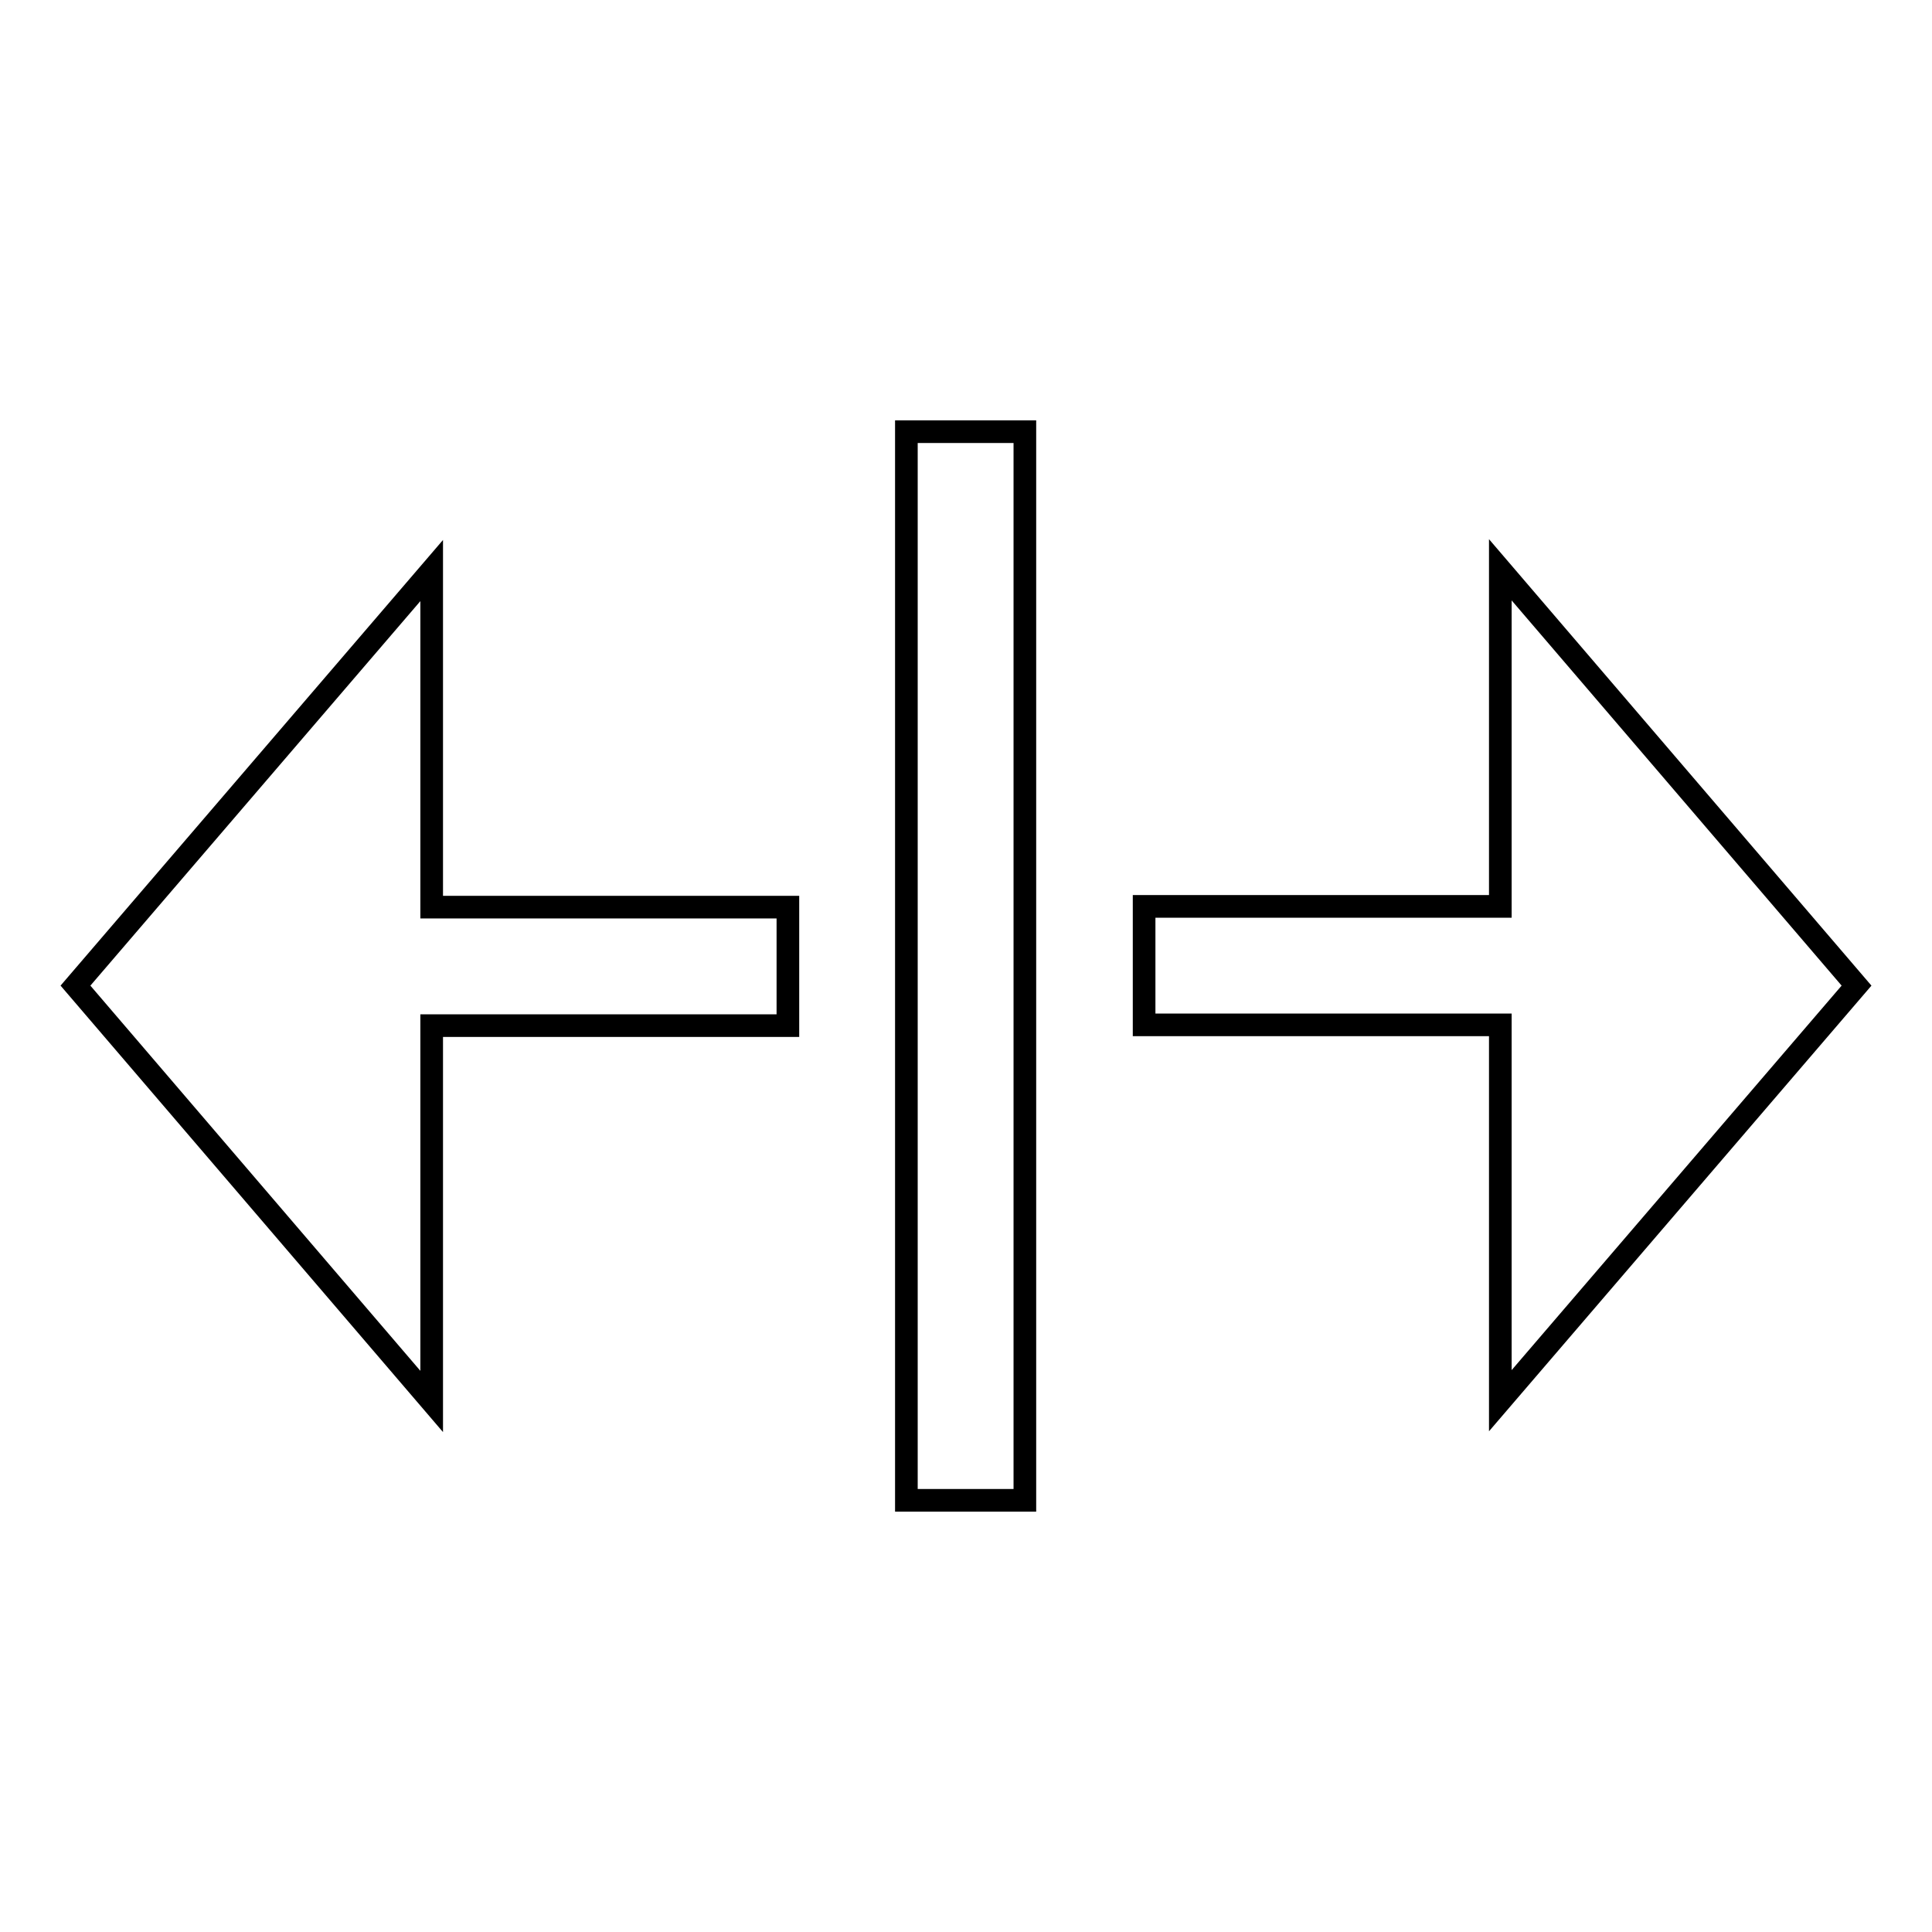
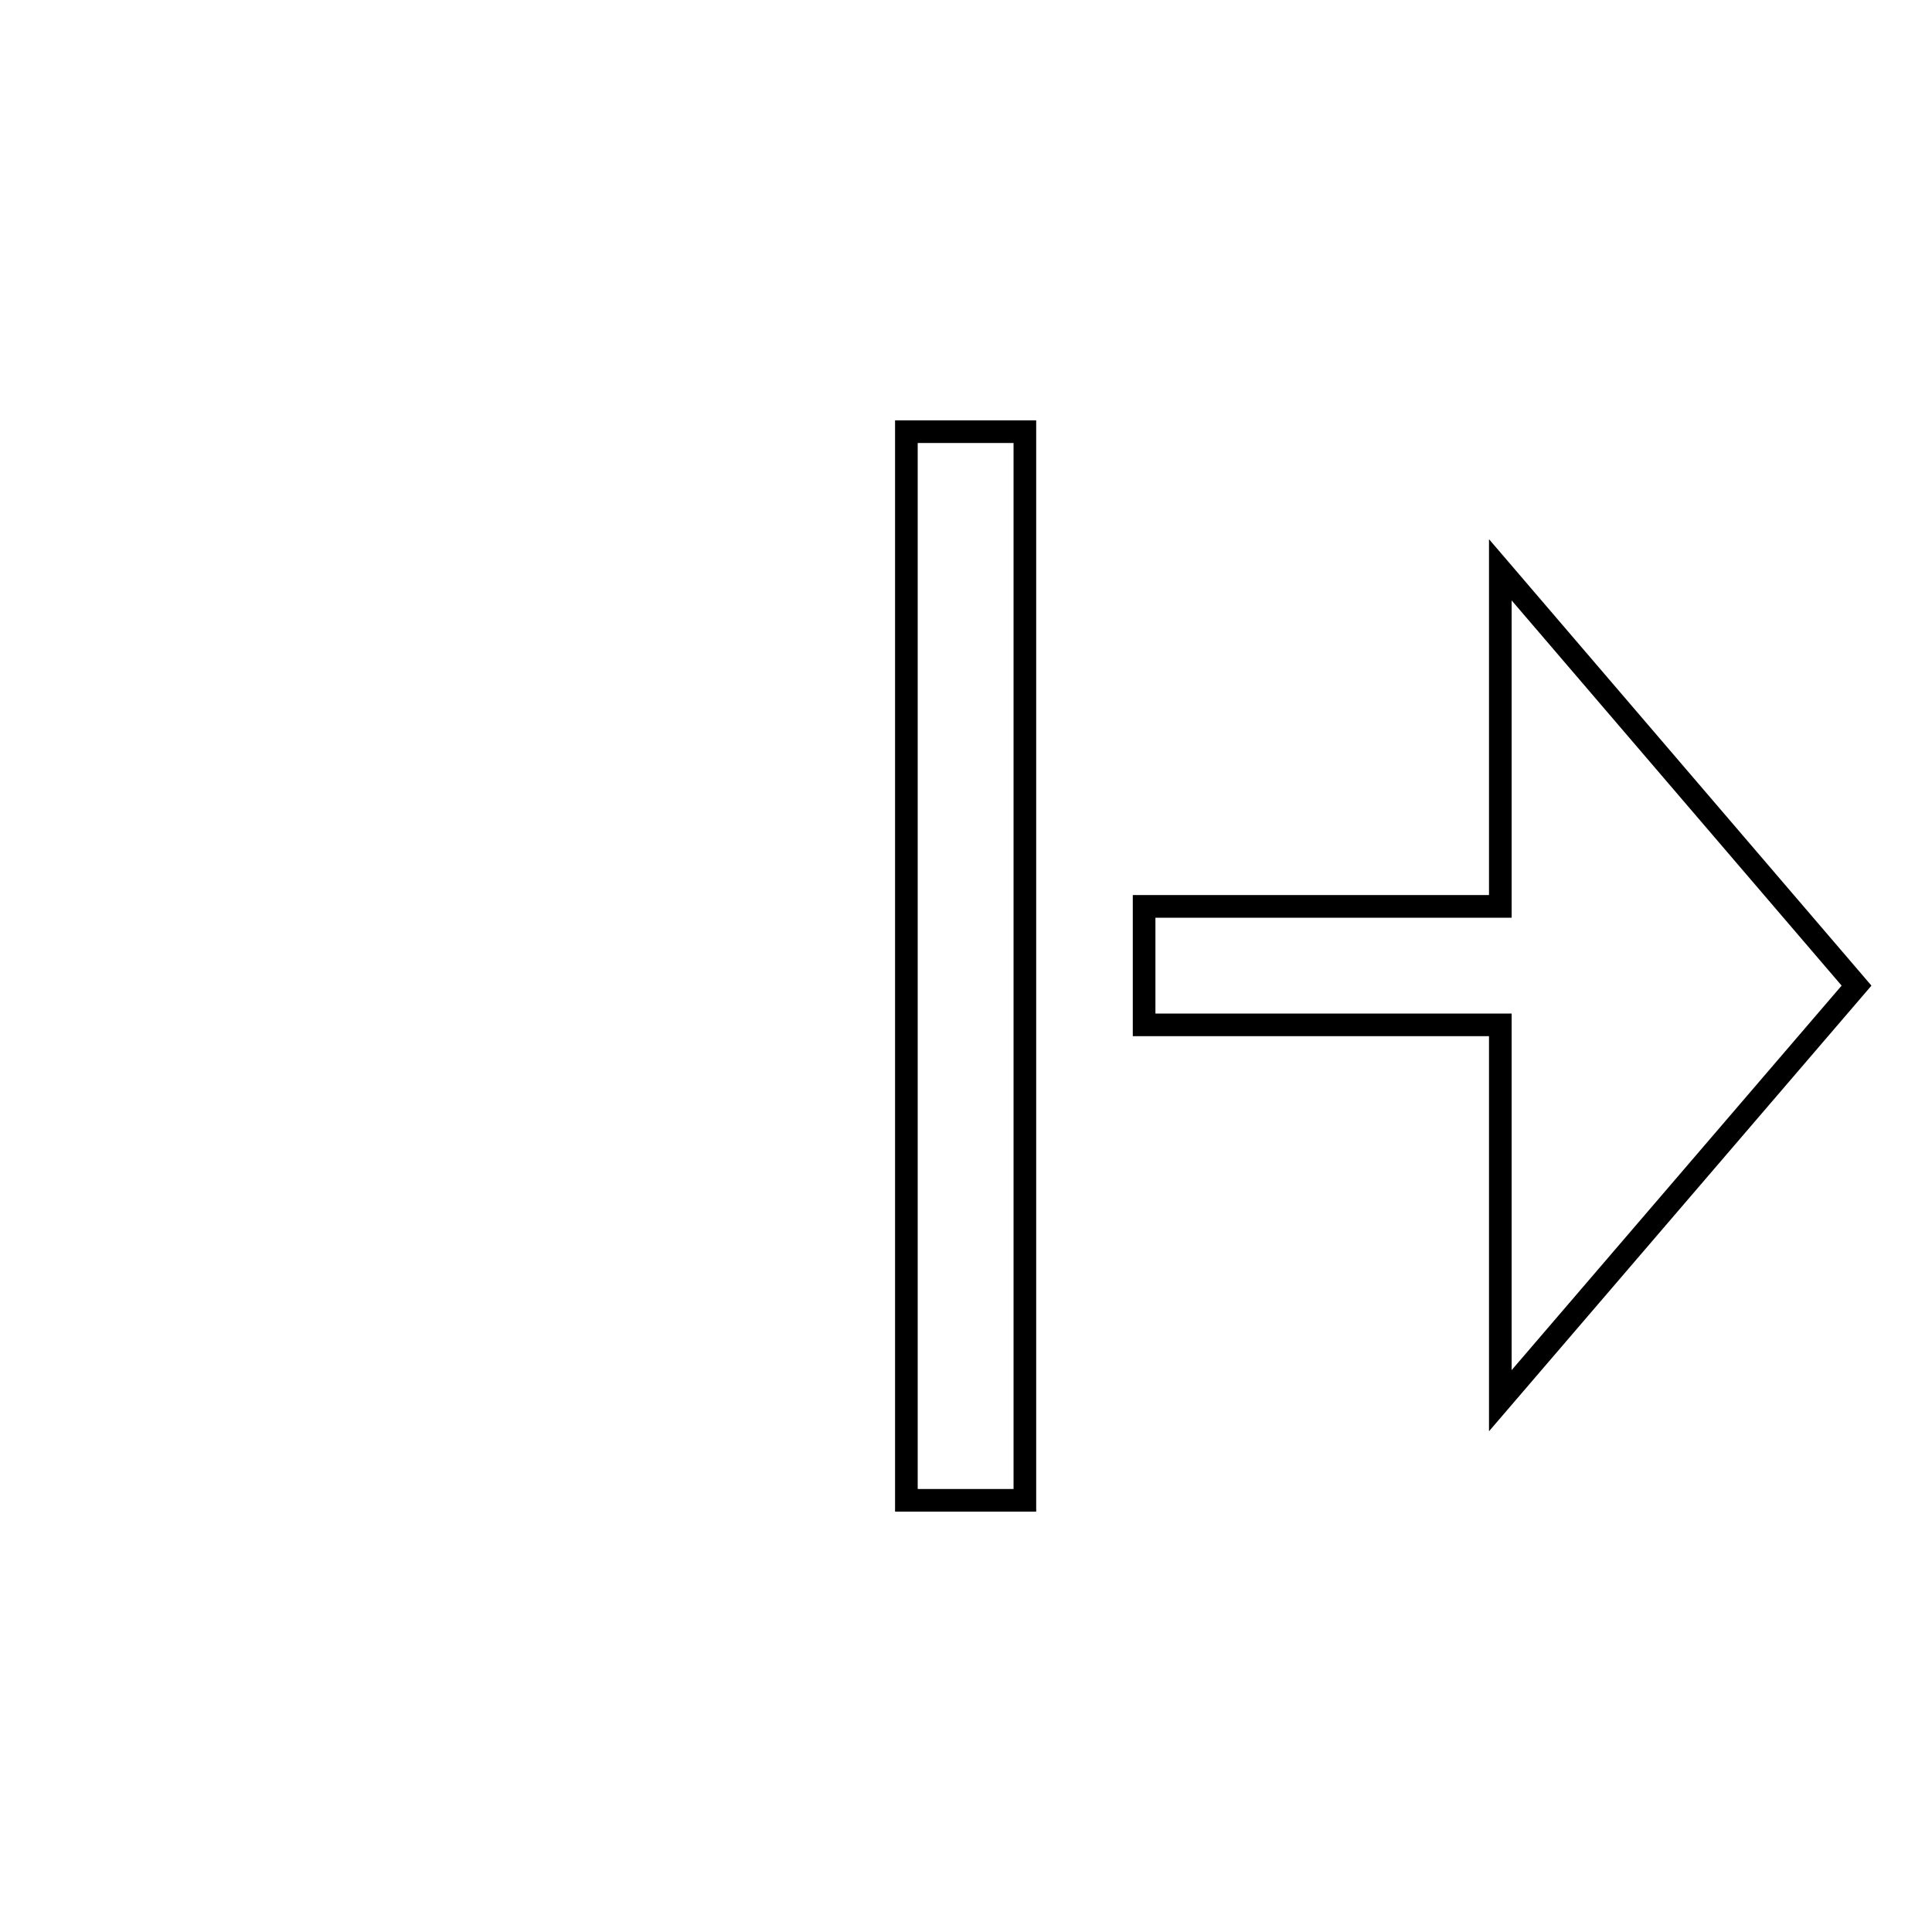
<svg xmlns="http://www.w3.org/2000/svg" version="1.1" x="0px" y="0px" viewBox="0 0 256 256" enable-background="new 0 0 256 256" xml:space="preserve">
  <g>
    <g>
-       <path stroke-width="3" fill-opacity="0" stroke="#000000" d="M246,130.6l-47.2-55.1v44.6h-47.2v15.7h47.2v49.8L246,130.6z" />
-       <path stroke-width="3" fill-opacity="0" stroke="#000000" d="M57.2,75.6L10,130.6l47.2,55.1v-49.8h47.2v-15.7H57.2V75.6z" />
+       <path stroke-width="3" fill-opacity="0" stroke="#000000" d="M246,130.6l-47.2-55.1v44.6h-47.2v15.7h47.2v49.8z" />
      <path stroke-width="3" fill-opacity="0" stroke="#000000" d="M120.1,57.2h15.7v141.6h-15.7V57.2z" />
    </g>
  </g>
</svg>